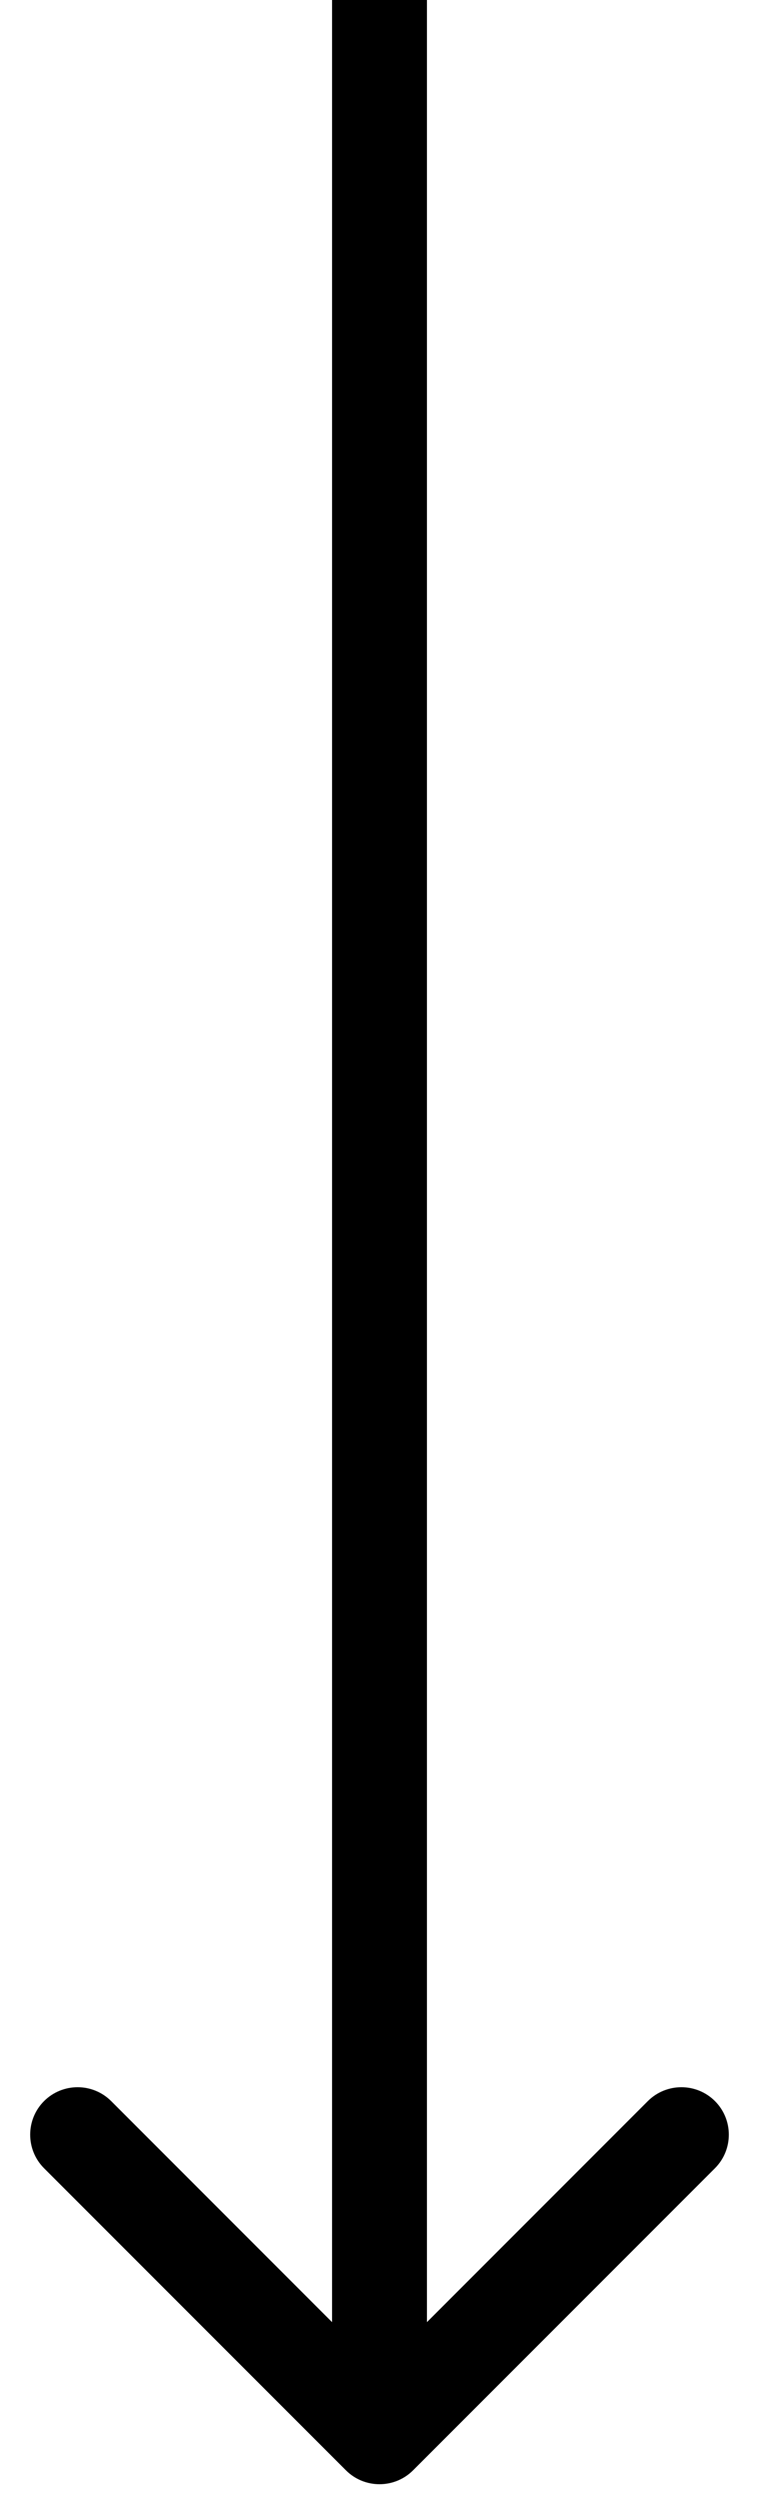
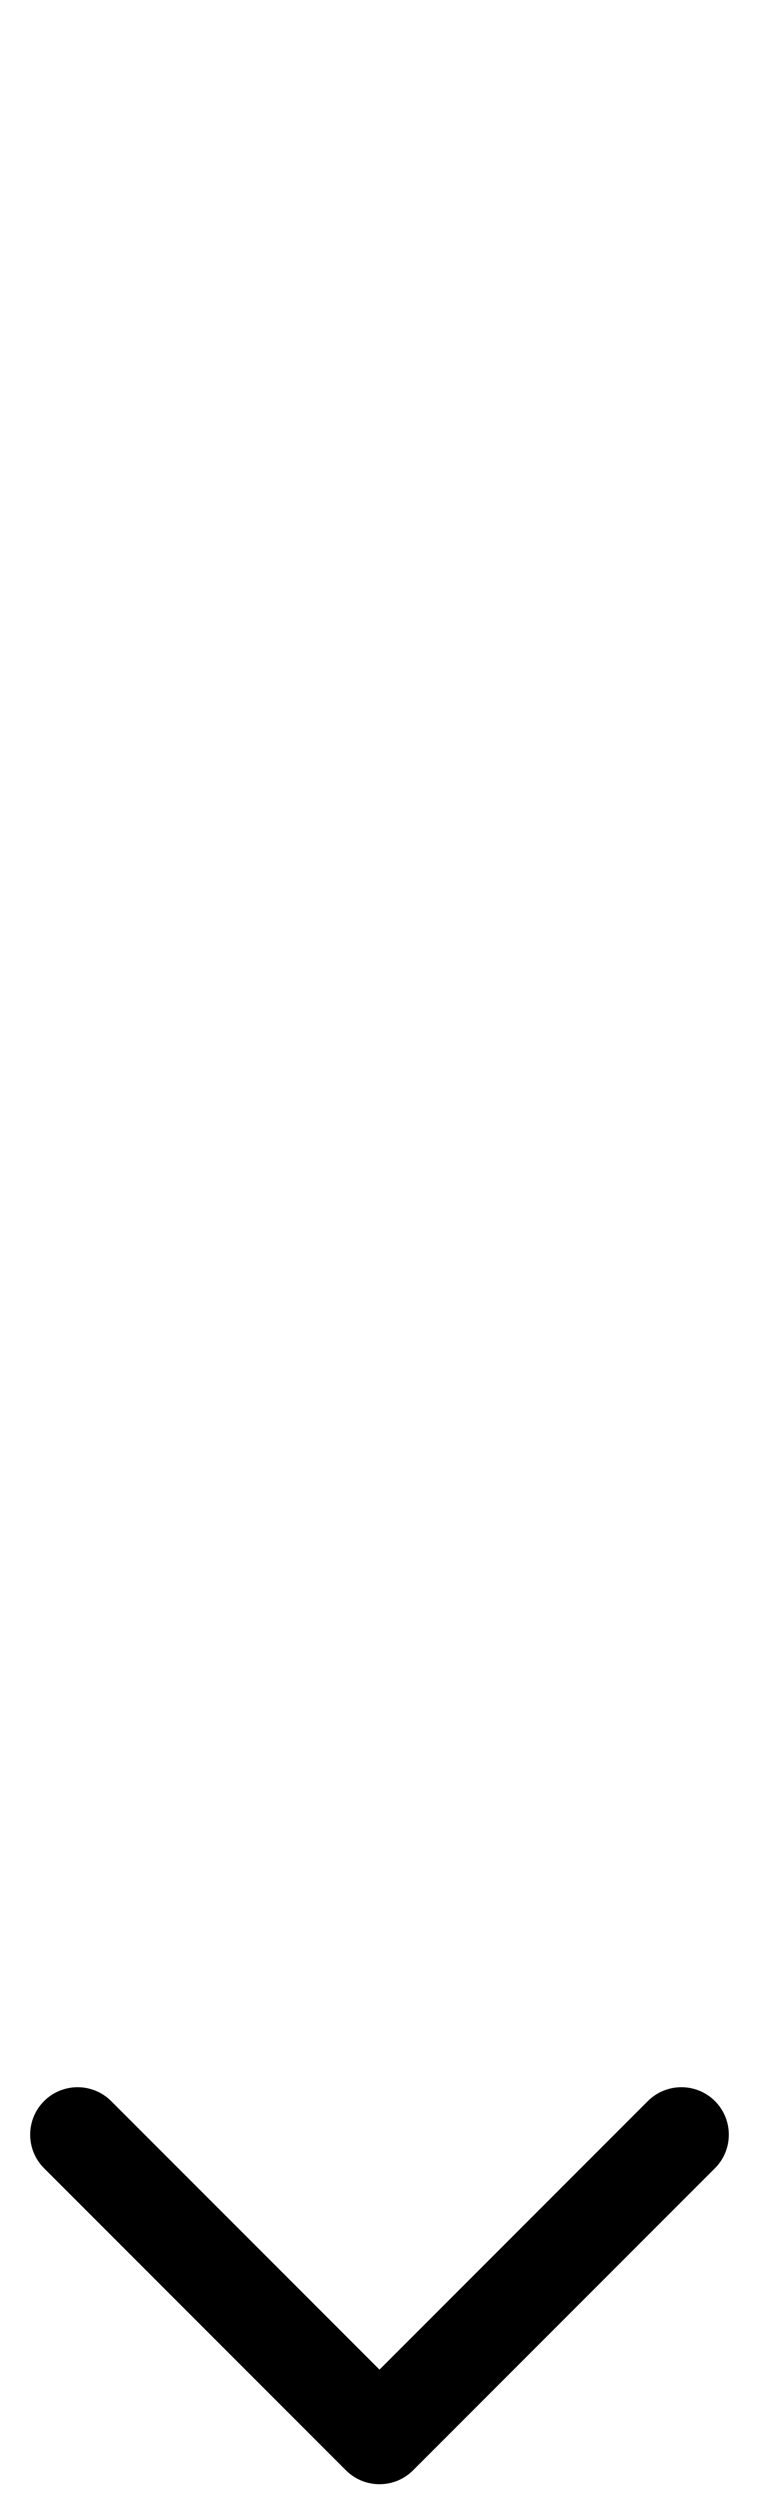
<svg xmlns="http://www.w3.org/2000/svg" width="24" height="79" viewBox="0 0 24 79" fill="none">
-   <path d="M10.939 78.061C11.525 78.646 12.475 78.646 13.061 78.061L22.607 68.515C23.192 67.929 23.192 66.979 22.607 66.393C22.021 65.808 21.071 65.808 20.485 66.393L12 74.879L3.515 66.393C2.929 65.808 1.979 65.808 1.393 66.393C0.808 66.979 0.808 67.929 1.393 68.515L10.939 78.061ZM10.5 0V77H13.5V0H10.5Z" fill="black" />
+   <path d="M10.939 78.061C11.525 78.646 12.475 78.646 13.061 78.061L22.607 68.515C23.192 67.929 23.192 66.979 22.607 66.393C22.021 65.808 21.071 65.808 20.485 66.393L12 74.879L3.515 66.393C2.929 65.808 1.979 65.808 1.393 66.393C0.808 66.979 0.808 67.929 1.393 68.515L10.939 78.061ZM10.5 0V77H13.5H10.5Z" fill="black" />
</svg>